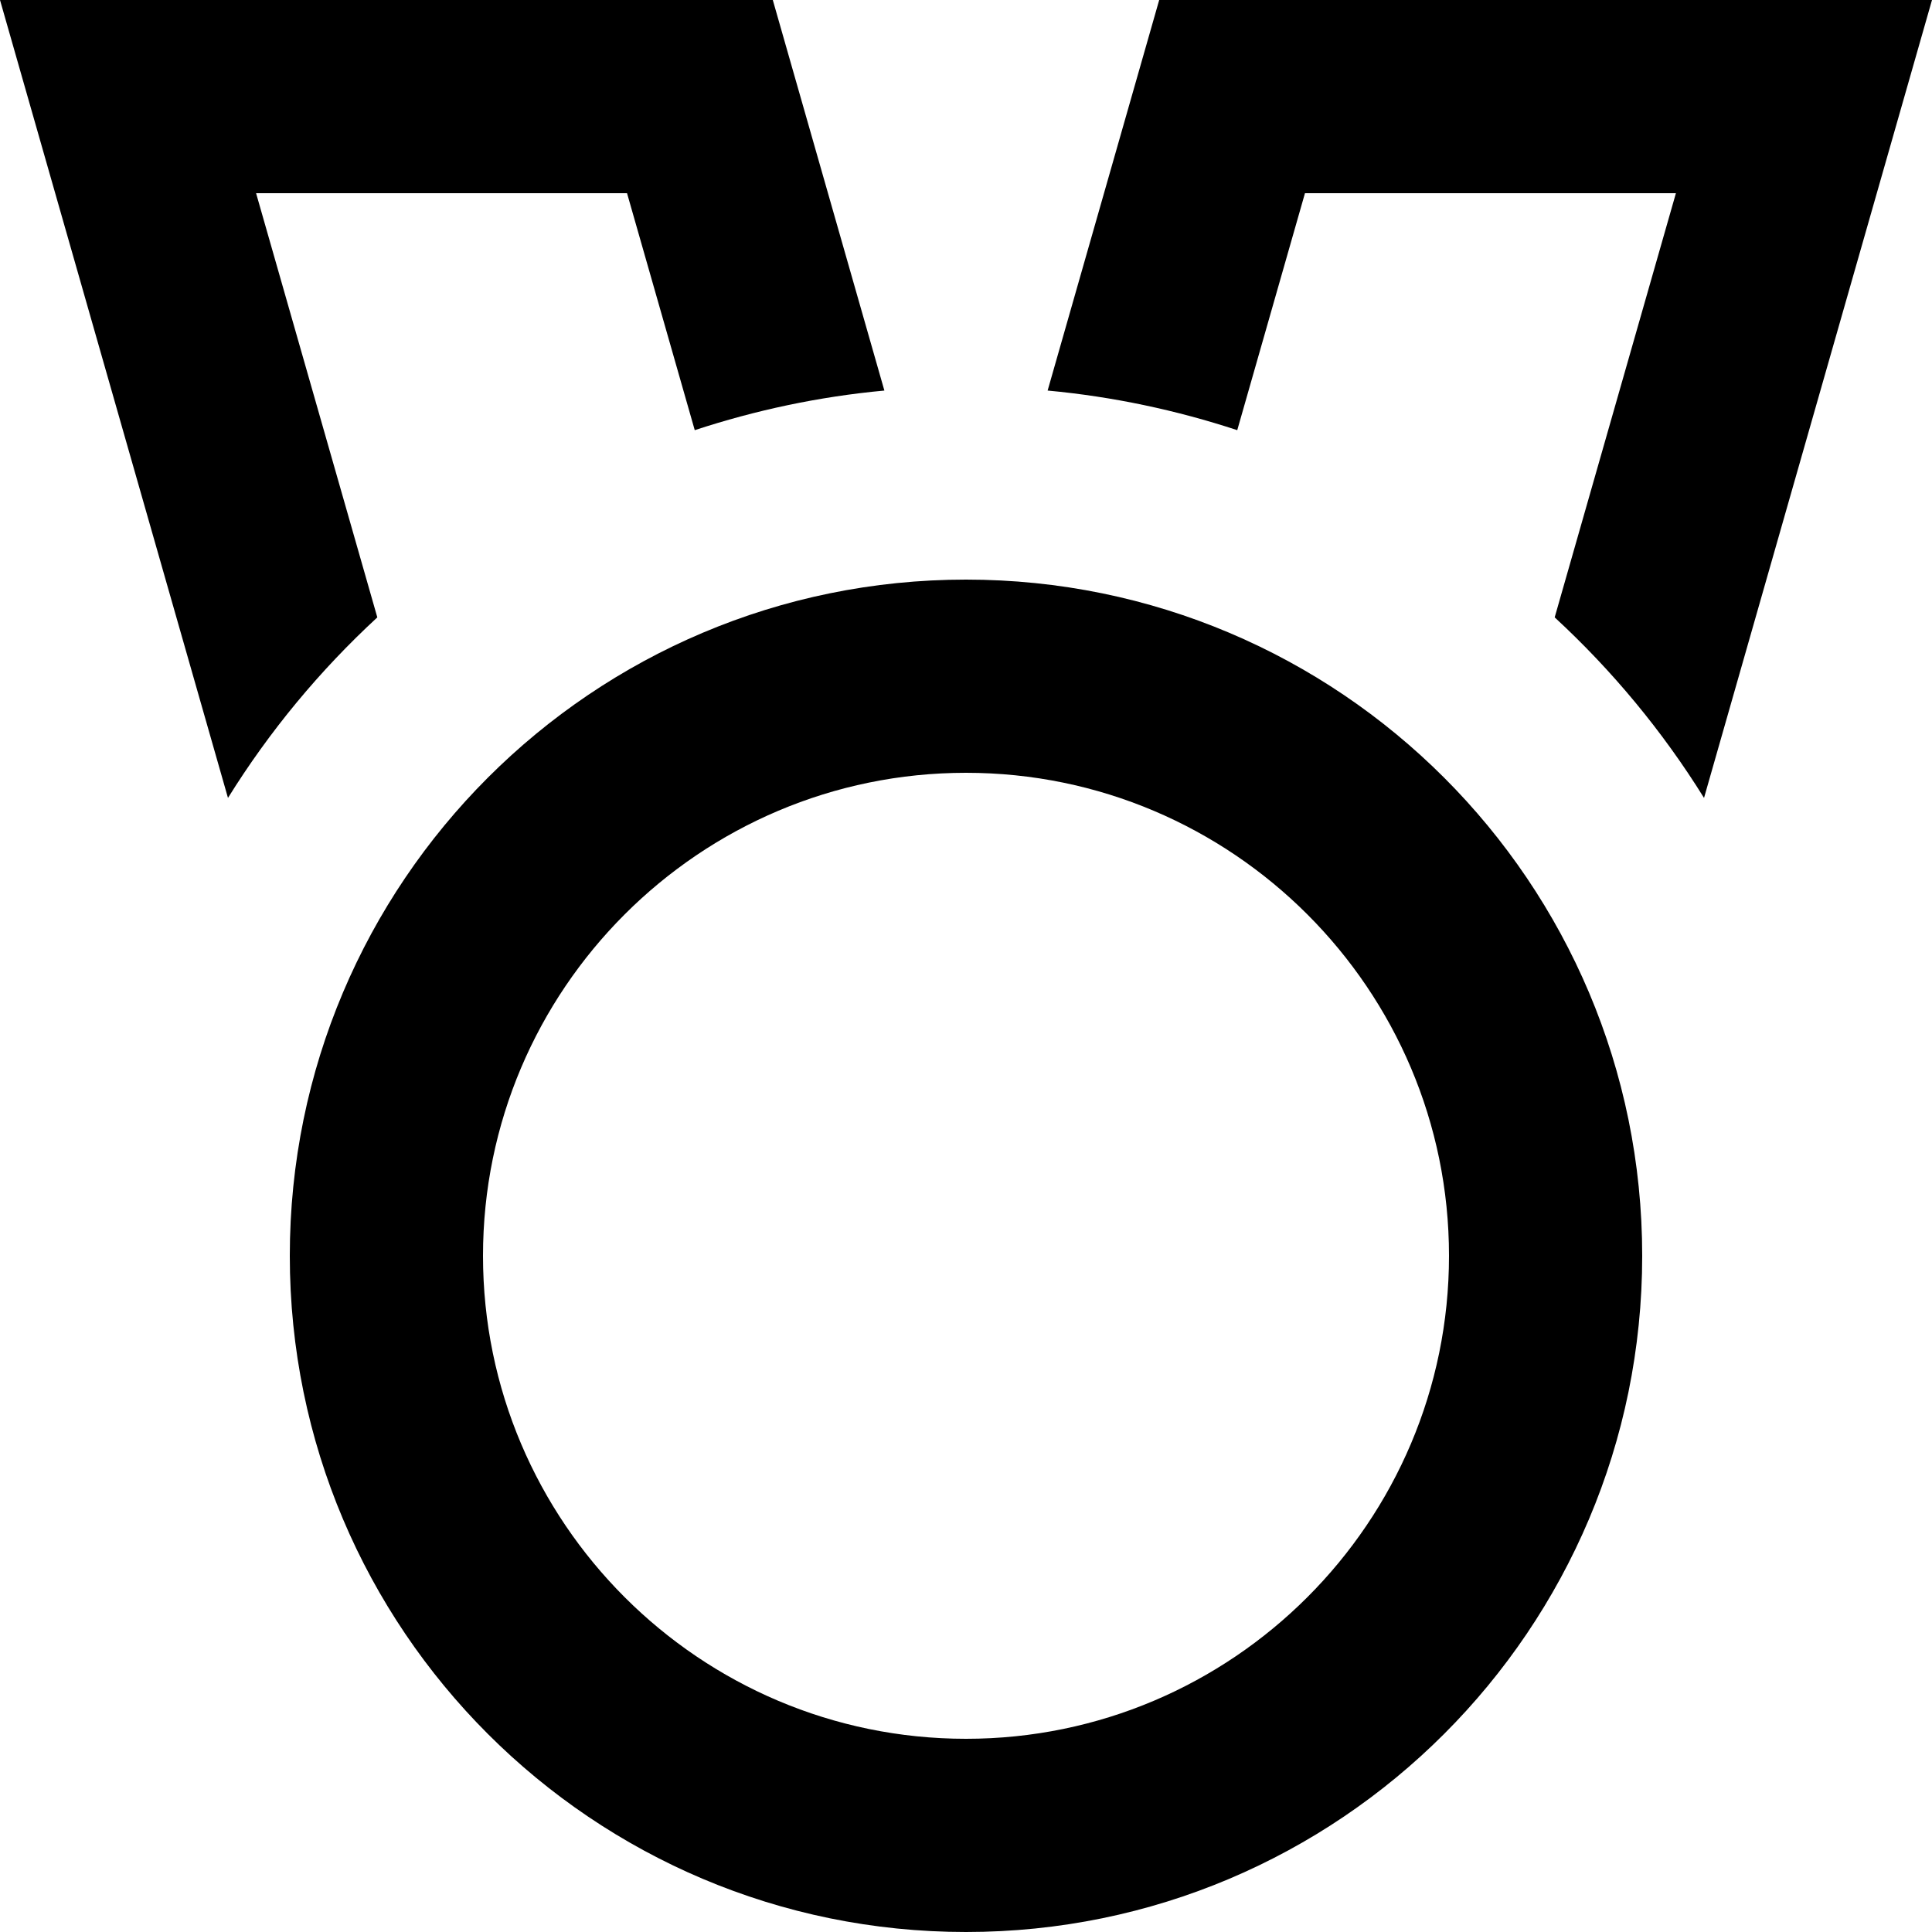
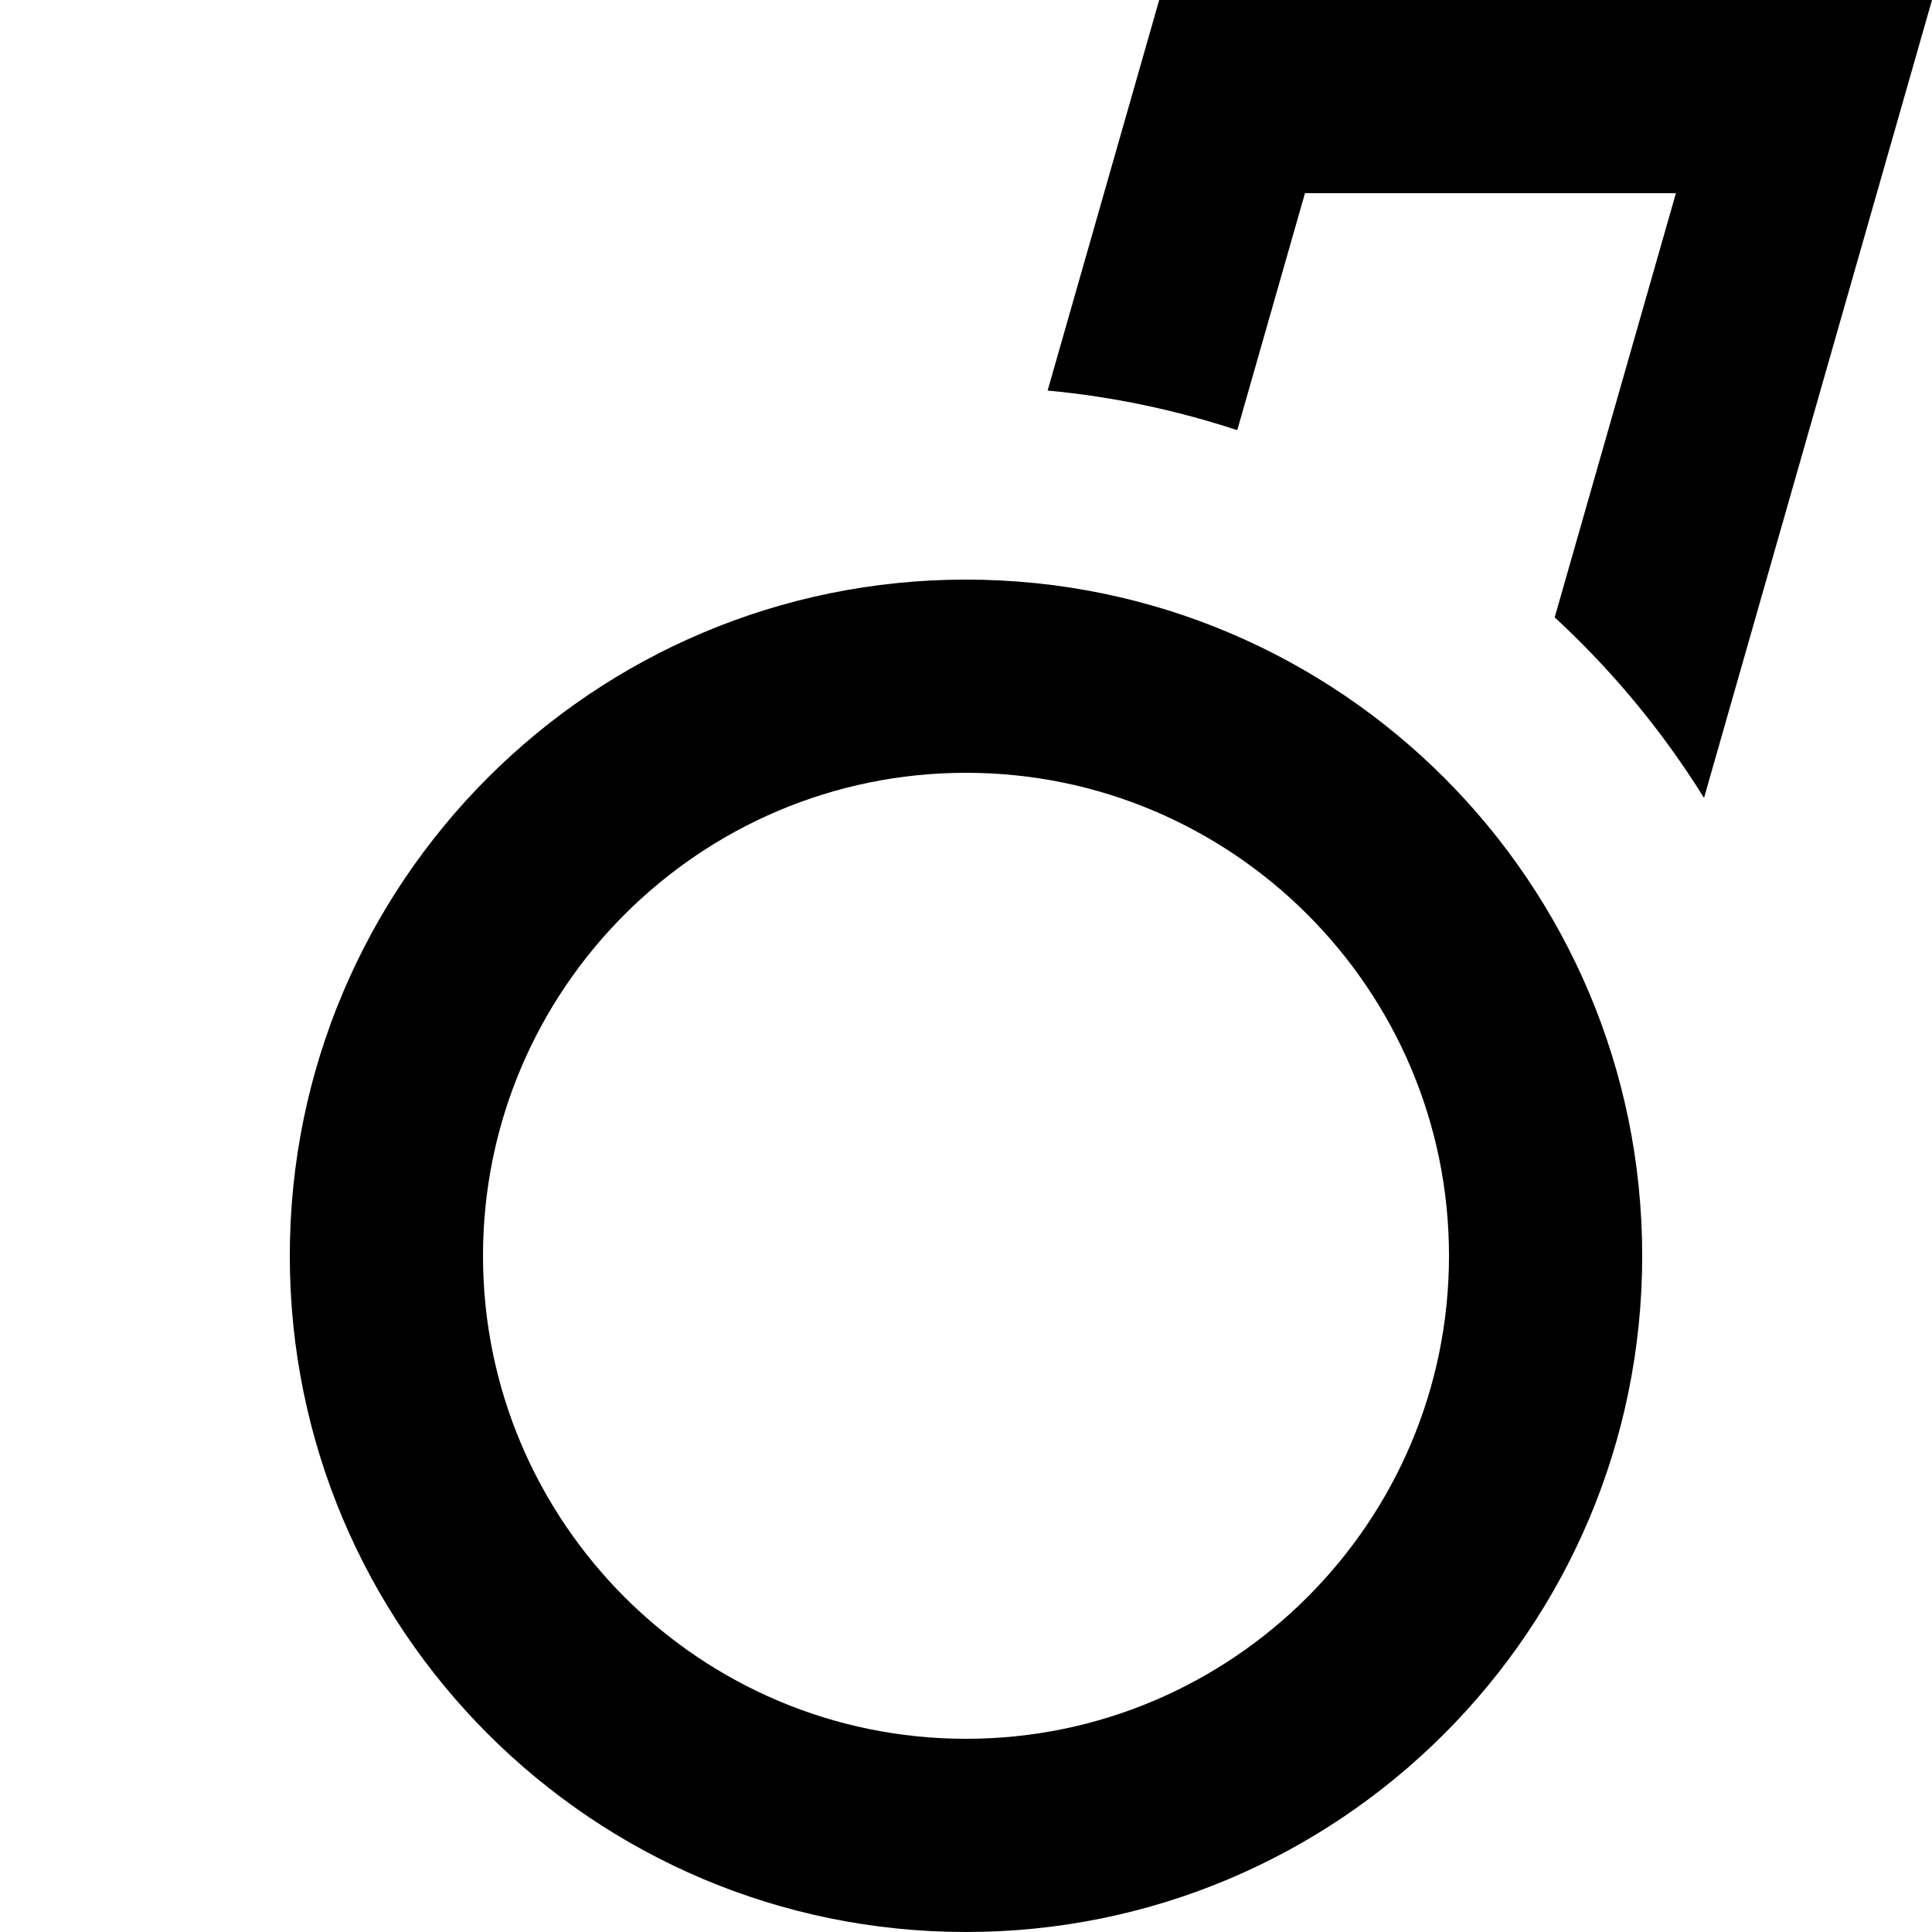
<svg viewBox="0 0 20 20">
  <path d="M10,8c2.757,0,5,2.243,5,5s-2.243,5-5,5s-5-2.243-5-5S7.243,8,10,8 M10,6c-3.866,0-7,3.134-7,7s3.134,7,7,7c3.865,0,7-3.134,7-7S13.865,6,10,6L10,6z" />
-   <path d="M3.906,6.391L2.651,2h3.84l0.701,2.453c0.627-0.206,1.283-0.347,1.963-0.41L8,0H0l2.36,8.26C2.79,7.568,3.31,6.941,3.906,6.391z" />
  <path d="M12.808,4.453L13.509,2h3.84l-1.255,4.391C16.689,6.94,17.21,7.568,17.64,8.26L20,0h-8l-1.155,4.043C11.524,4.106,12.181,4.247,12.808,4.453z" />
</svg>